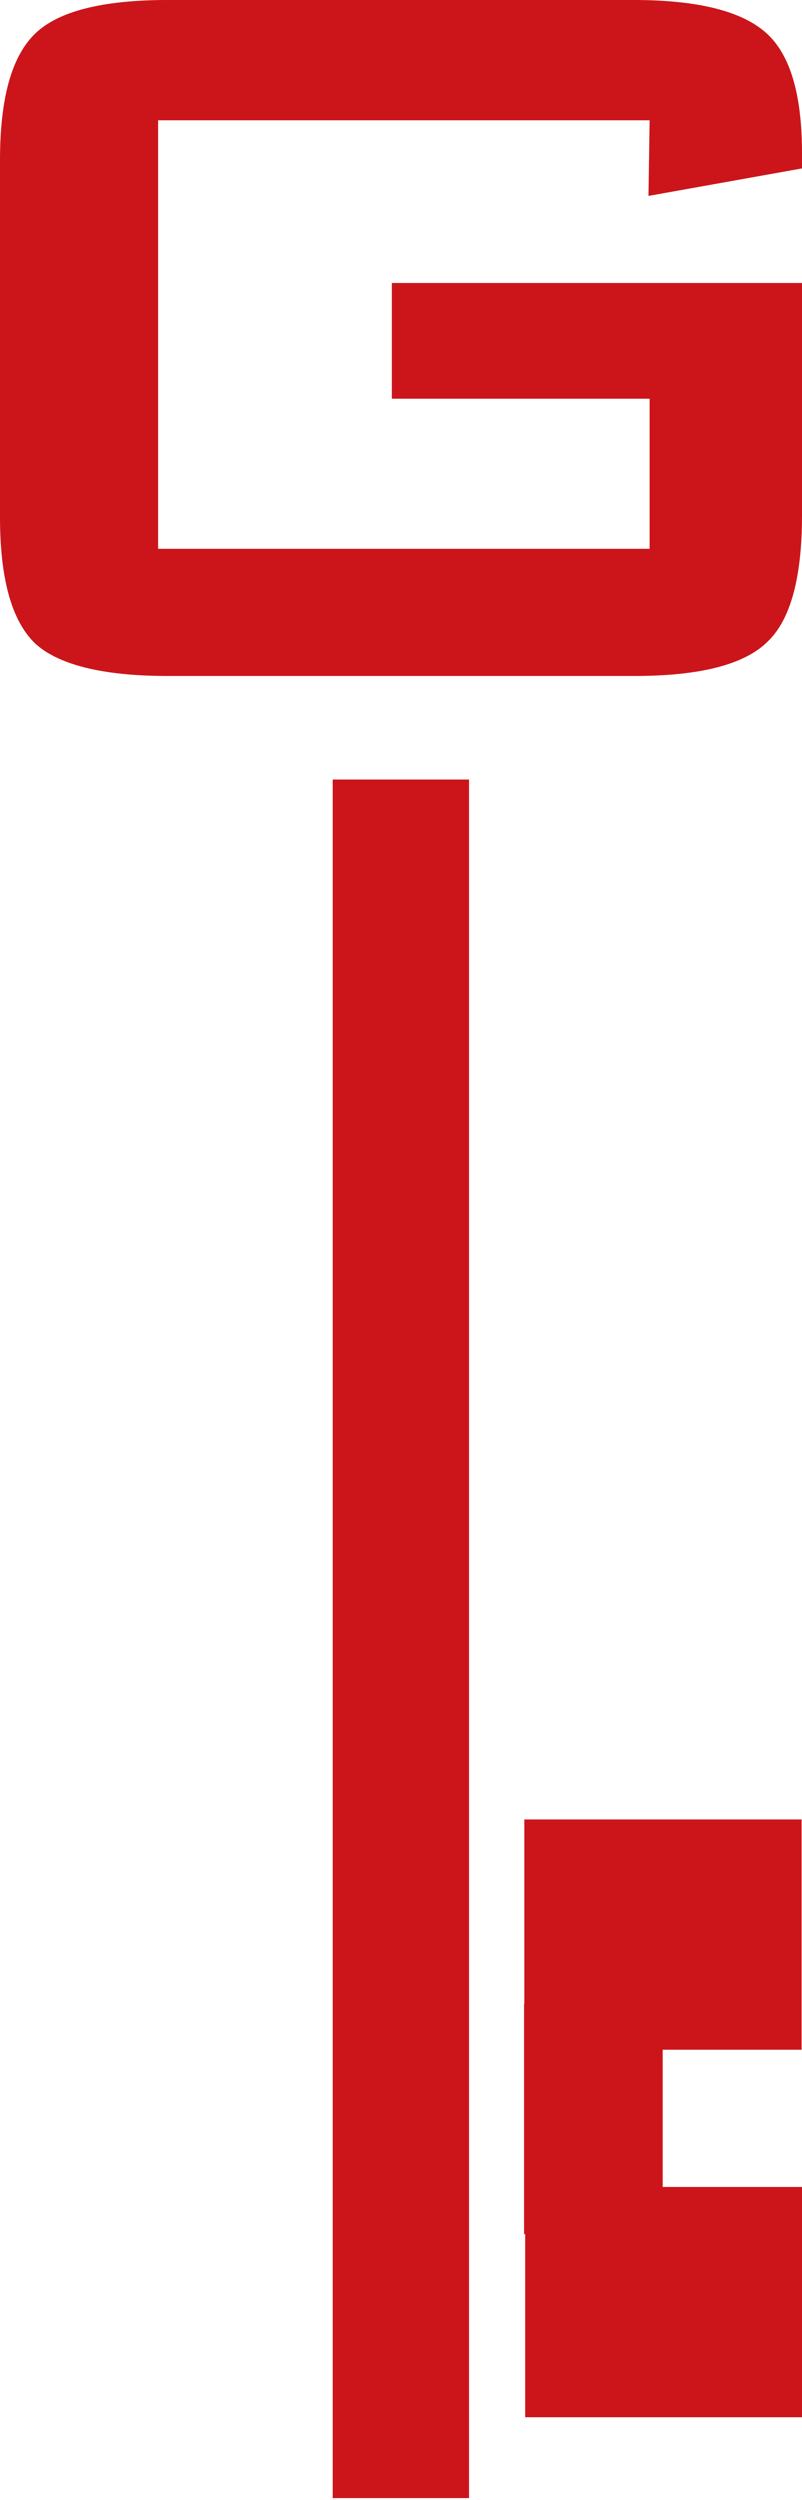
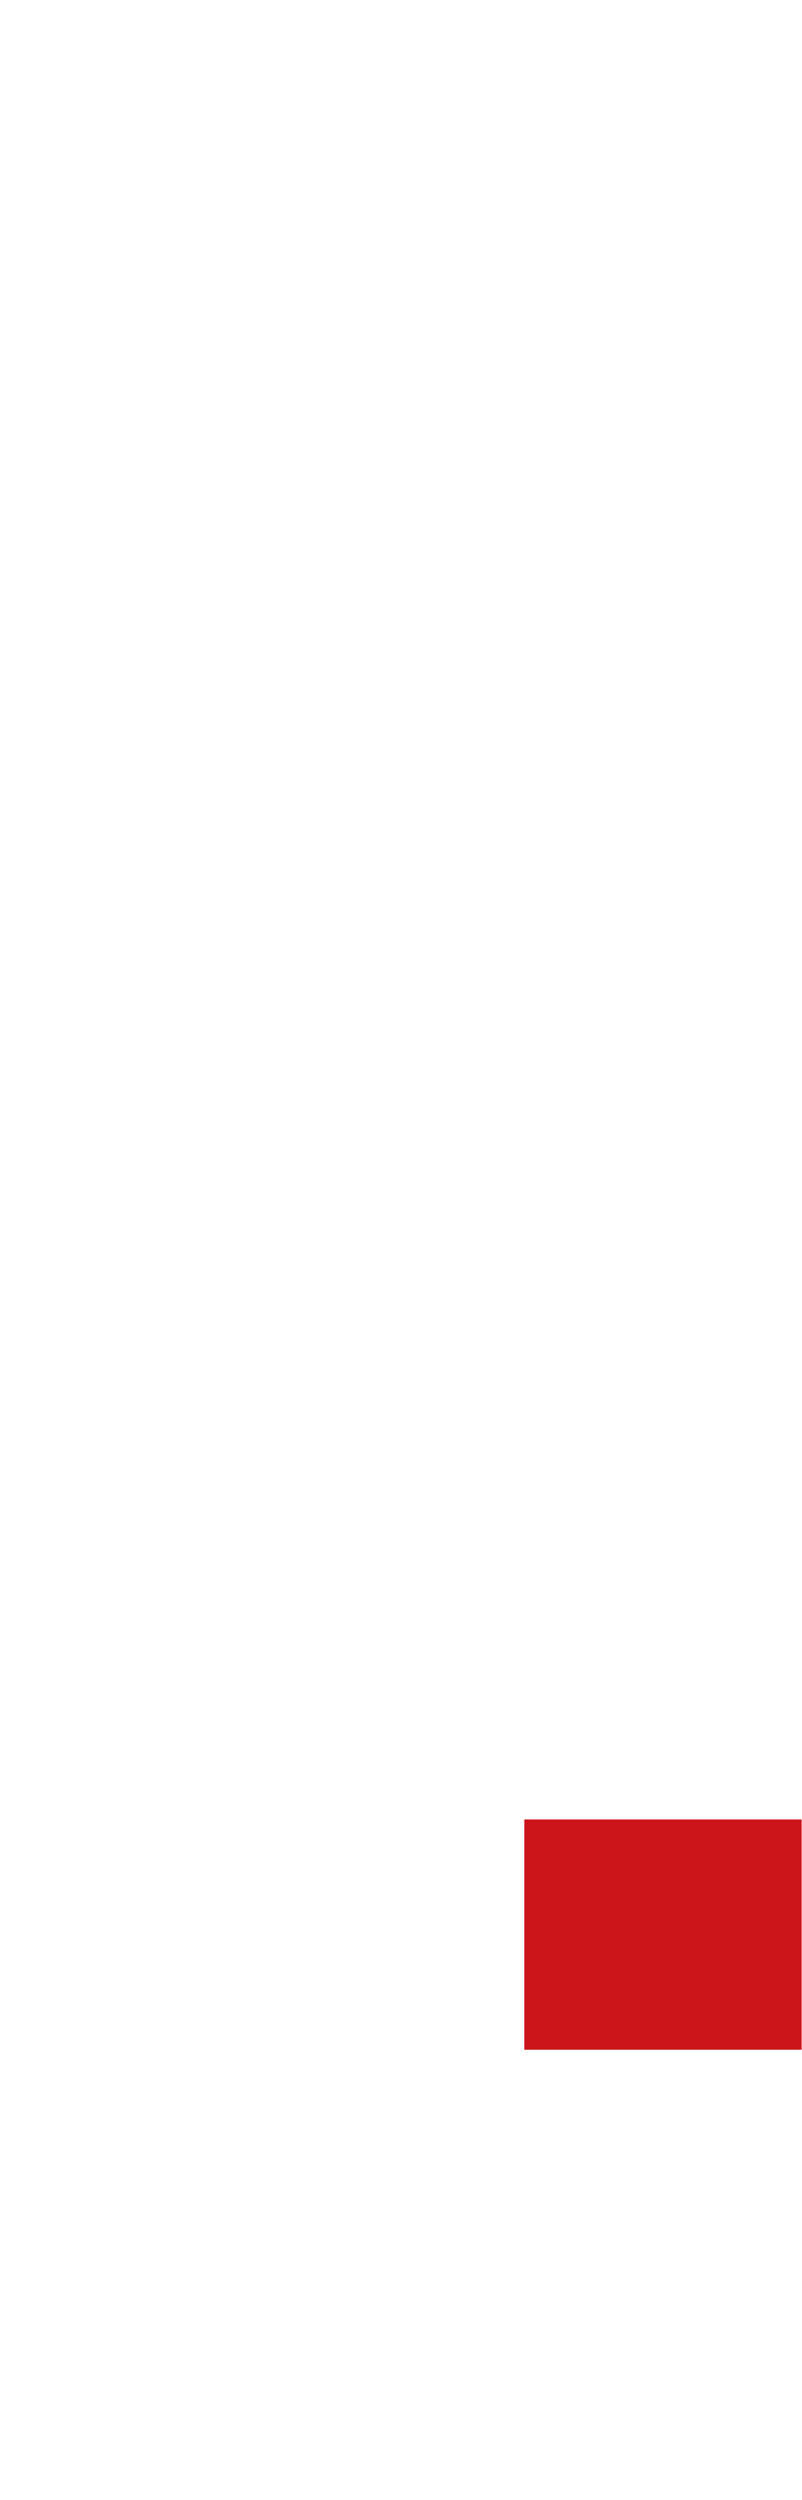
<svg xmlns="http://www.w3.org/2000/svg" id="Ebene_1" x="0px" y="0px" viewBox="0 0 70 218.2" style="enable-background:new 0 0 70 218.2;" xml:space="preserve">
  <style type="text/css">	.st0{fill:#CC151A;}</style>
-   <path class="st0" d="M56.7,10.5l-42.9,0l0,37.4l42.9,0l0-13.1l-22.5,0l0-10.1l35.8,0L70,45c0,5.4-1,9.1-3,11c-2,2-5.9,3-11.6,3 l-40.8,0C8.9,59,5,58,3,56.1c-2-2-3-5.6-3-11L0,14C0,8.6,1,5,3,3s5.9-3,11.6-3l40.7,0c5.7,0,9.5,1,11.6,2.9S70,8.3,70,13.4v1.3 l-13.4,2.4L56.7,10.5L56.7,10.5z" />
-   <rect x="-40" y="137.1" transform="matrix(6.033552e-15 1 -1 6.033552e-15 178.039 108.039)" class="st0" width="150" height="11.9" />
  <rect x="47.8" y="156.8" transform="matrix(-1.836970e-16 1 -1 -1.836970e-16 226.764 111.005)" class="st0" width="20.1" height="24.2" />
-   <rect x="47.8" y="188.8" transform="matrix(-1.836970e-16 1 -1 -1.836970e-16 258.839 143.081)" class="st0" width="20.1" height="24.2" />
-   <rect x="41.8" y="178.9" transform="matrix(-1.836970e-16 1 -1 -1.836970e-16 236.741 133.103)" class="st0" width="20.1" height="12.1" />
</svg>